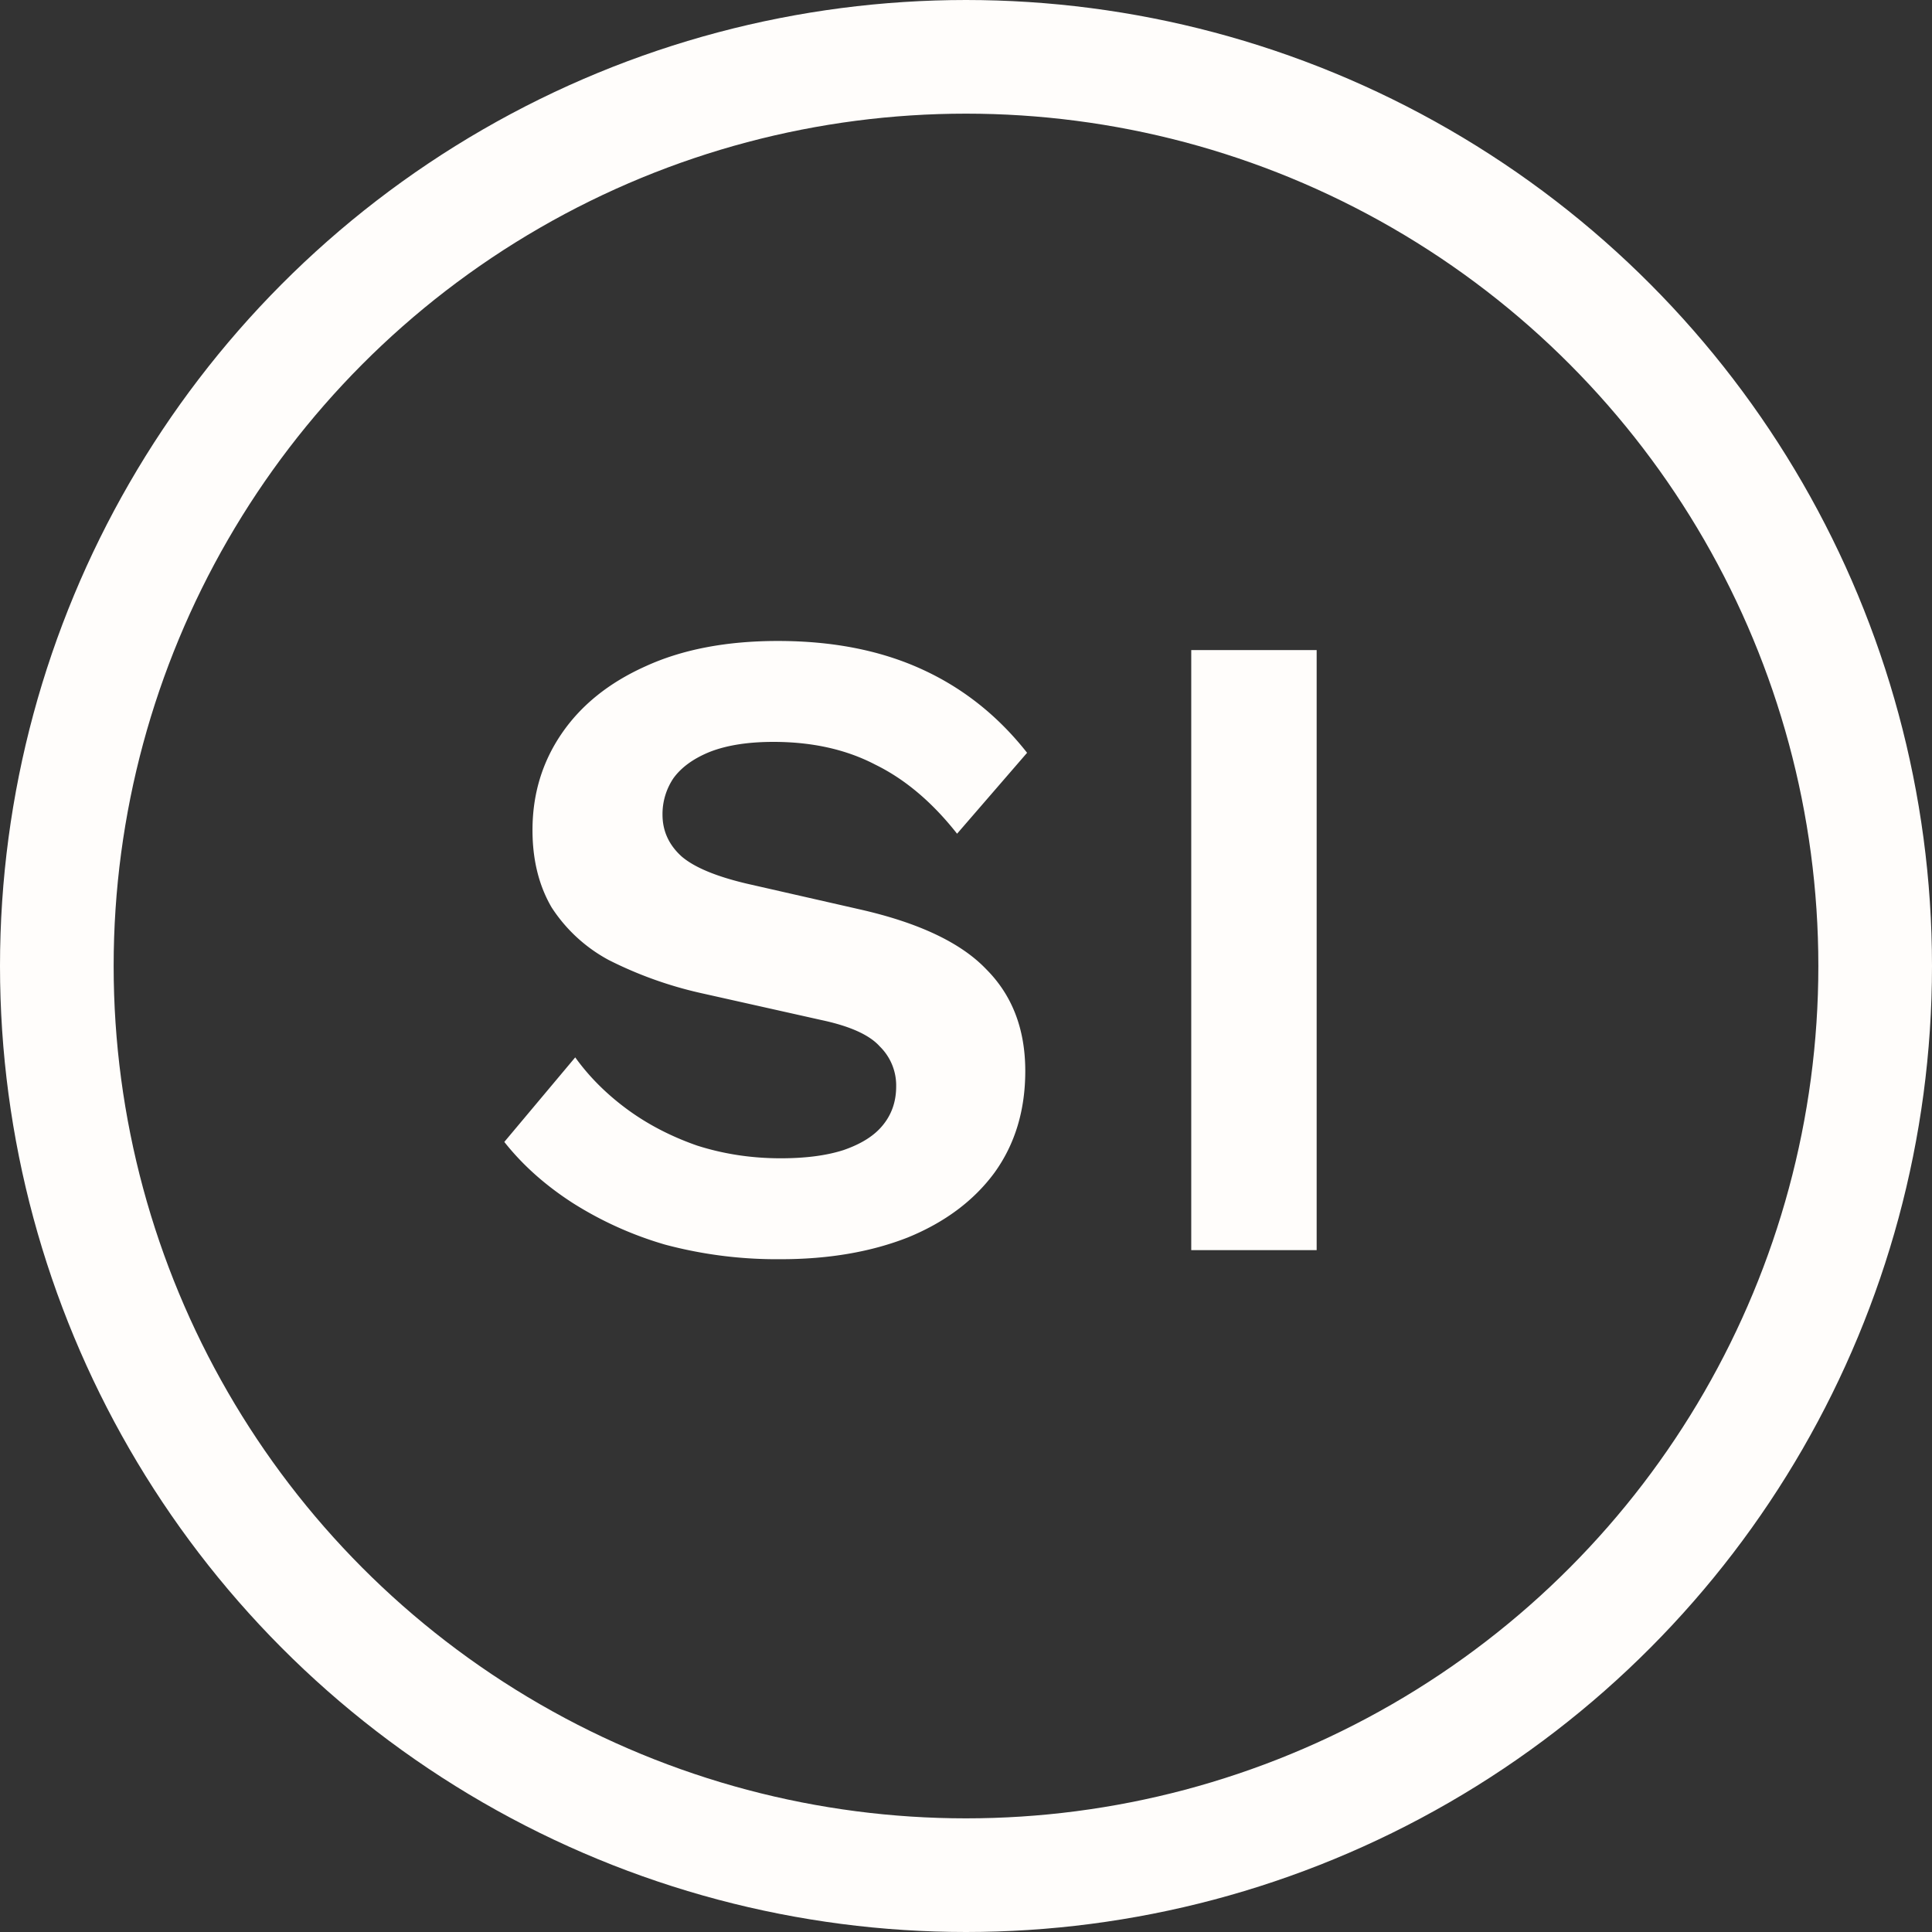
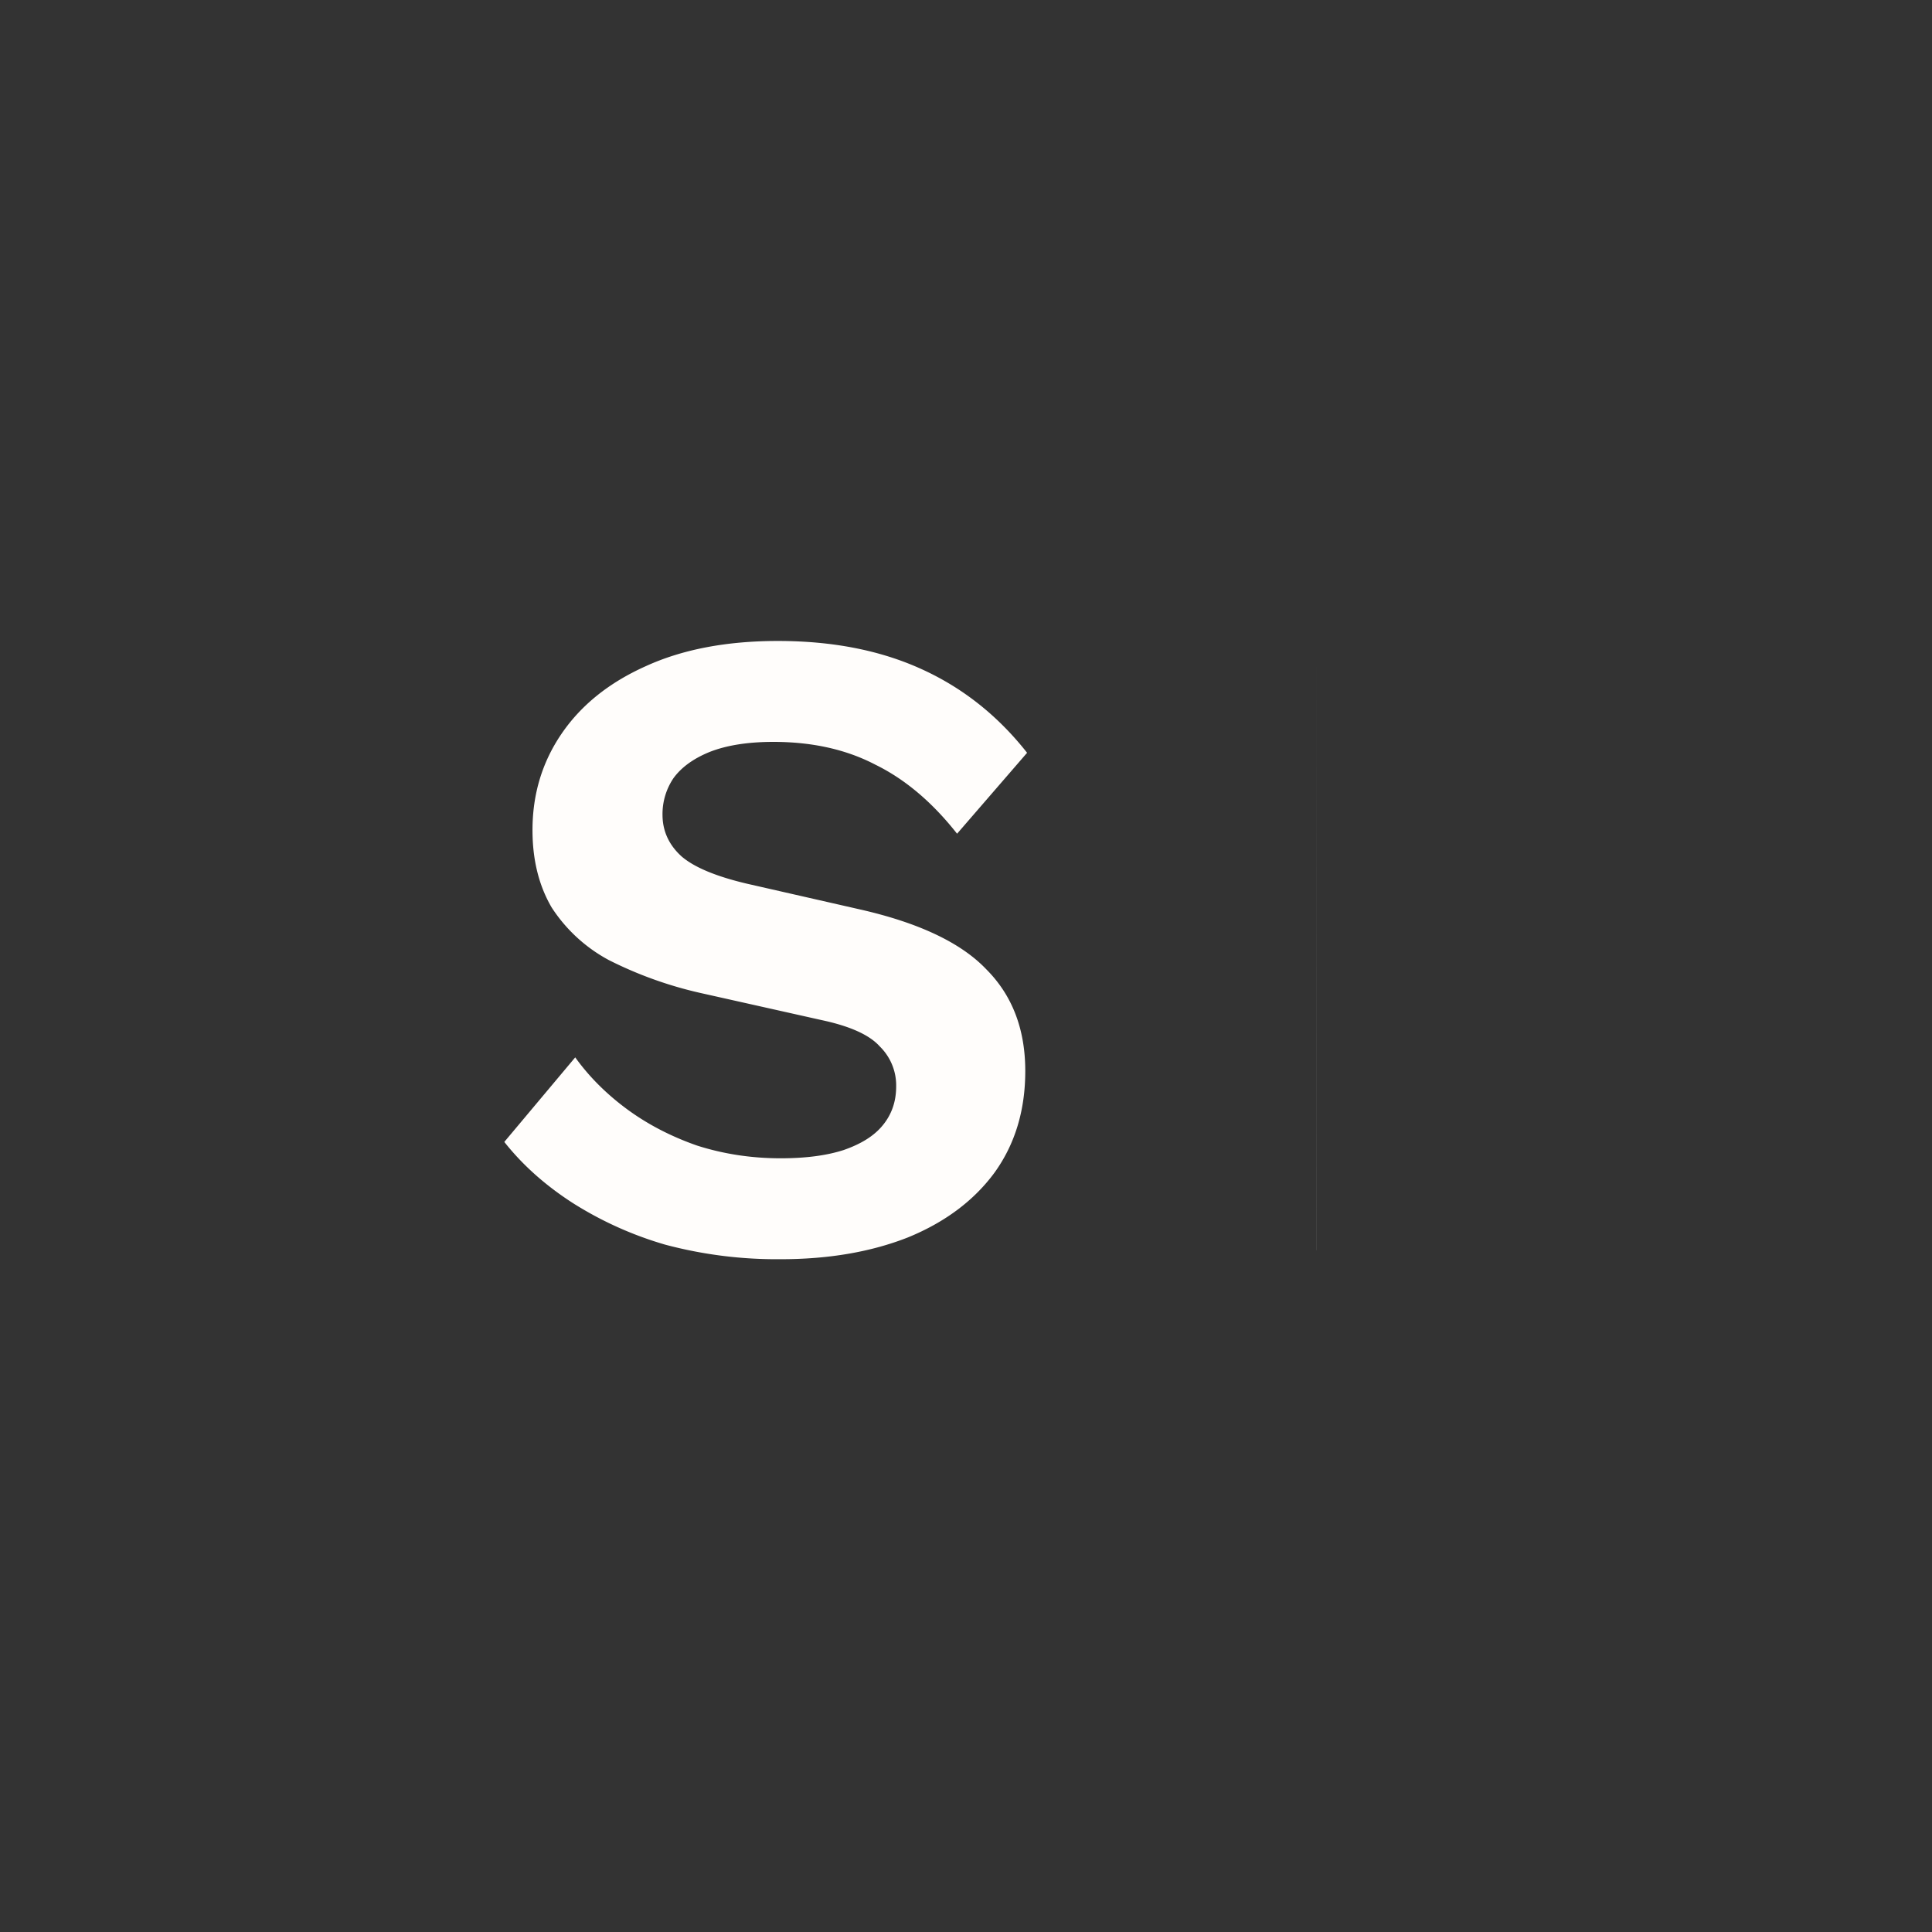
<svg xmlns="http://www.w3.org/2000/svg" width="34" height="34" fill="none">
  <rect width="100%" height="100%" fill="#333333" stroke="none" />
-   <path fill="#FFFDFB" d="M13.691 11.28c.96 0 1.803.165 2.528.496.726.33 1.344.821 1.856 1.472l-1.232 1.424c-.437-.555-.917-.96-1.44-1.216-.512-.267-1.11-.4-1.792-.4-.448 0-.821.059-1.12.176-.288.117-.501.272-.64.464a1.129 1.129 0 0 0-.192.64c0 .288.112.533.336.736.224.192.608.352 1.152.48l1.968.448c1.045.235 1.792.587 2.24 1.056.459.459.688 1.056.688 1.792 0 .693-.181 1.29-.544 1.792-.362.49-.87.87-1.52 1.136-.65.256-1.397.384-2.24.384a7.623 7.623 0 0 1-2.032-.256 6.338 6.338 0 0 1-1.632-.736c-.48-.31-.88-.667-1.2-1.072l1.248-1.488c.245.341.55.645.912.912.363.267.774.48 1.232.64.47.15.96.224 1.472.224.438 0 .805-.048 1.104-.144.31-.107.539-.25.688-.432.16-.192.24-.421.24-.688a.958.958 0 0 0-.288-.704c-.181-.203-.523-.357-1.024-.464l-2.144-.48a6.979 6.979 0 0 1-1.6-.576 2.744 2.744 0 0 1-1.008-.928c-.224-.384-.336-.837-.336-1.36 0-.63.17-1.195.512-1.696.342-.501.832-.896 1.472-1.184.65-.299 1.43-.448 2.336-.448Zm9.48.16V22h-2.207V11.44h2.208Z" />
-   <circle cx="17" cy="17" r="16" stroke="#FFFDFB" stroke-width="2" />
+   <path fill="#FFFDFB" d="M13.691 11.28c.96 0 1.803.165 2.528.496.726.33 1.344.821 1.856 1.472l-1.232 1.424c-.437-.555-.917-.96-1.44-1.216-.512-.267-1.11-.4-1.792-.4-.448 0-.821.059-1.12.176-.288.117-.501.272-.64.464a1.129 1.129 0 0 0-.192.64c0 .288.112.533.336.736.224.192.608.352 1.152.48l1.968.448c1.045.235 1.792.587 2.24 1.056.459.459.688 1.056.688 1.792 0 .693-.181 1.29-.544 1.792-.362.49-.87.87-1.52 1.136-.65.256-1.397.384-2.24.384a7.623 7.623 0 0 1-2.032-.256 6.338 6.338 0 0 1-1.632-.736c-.48-.31-.88-.667-1.2-1.072l1.248-1.488c.245.341.55.645.912.912.363.267.774.48 1.232.64.47.15.96.224 1.472.224.438 0 .805-.048 1.104-.144.31-.107.539-.25.688-.432.16-.192.24-.421.24-.688a.958.958 0 0 0-.288-.704c-.181-.203-.523-.357-1.024-.464l-2.144-.48a6.979 6.979 0 0 1-1.6-.576 2.744 2.744 0 0 1-1.008-.928c-.224-.384-.336-.837-.336-1.36 0-.63.17-1.195.512-1.696.342-.501.832-.896 1.472-1.184.65-.299 1.43-.448 2.336-.448Zm9.48.16V22h-2.207h2.208Z" />
</svg>